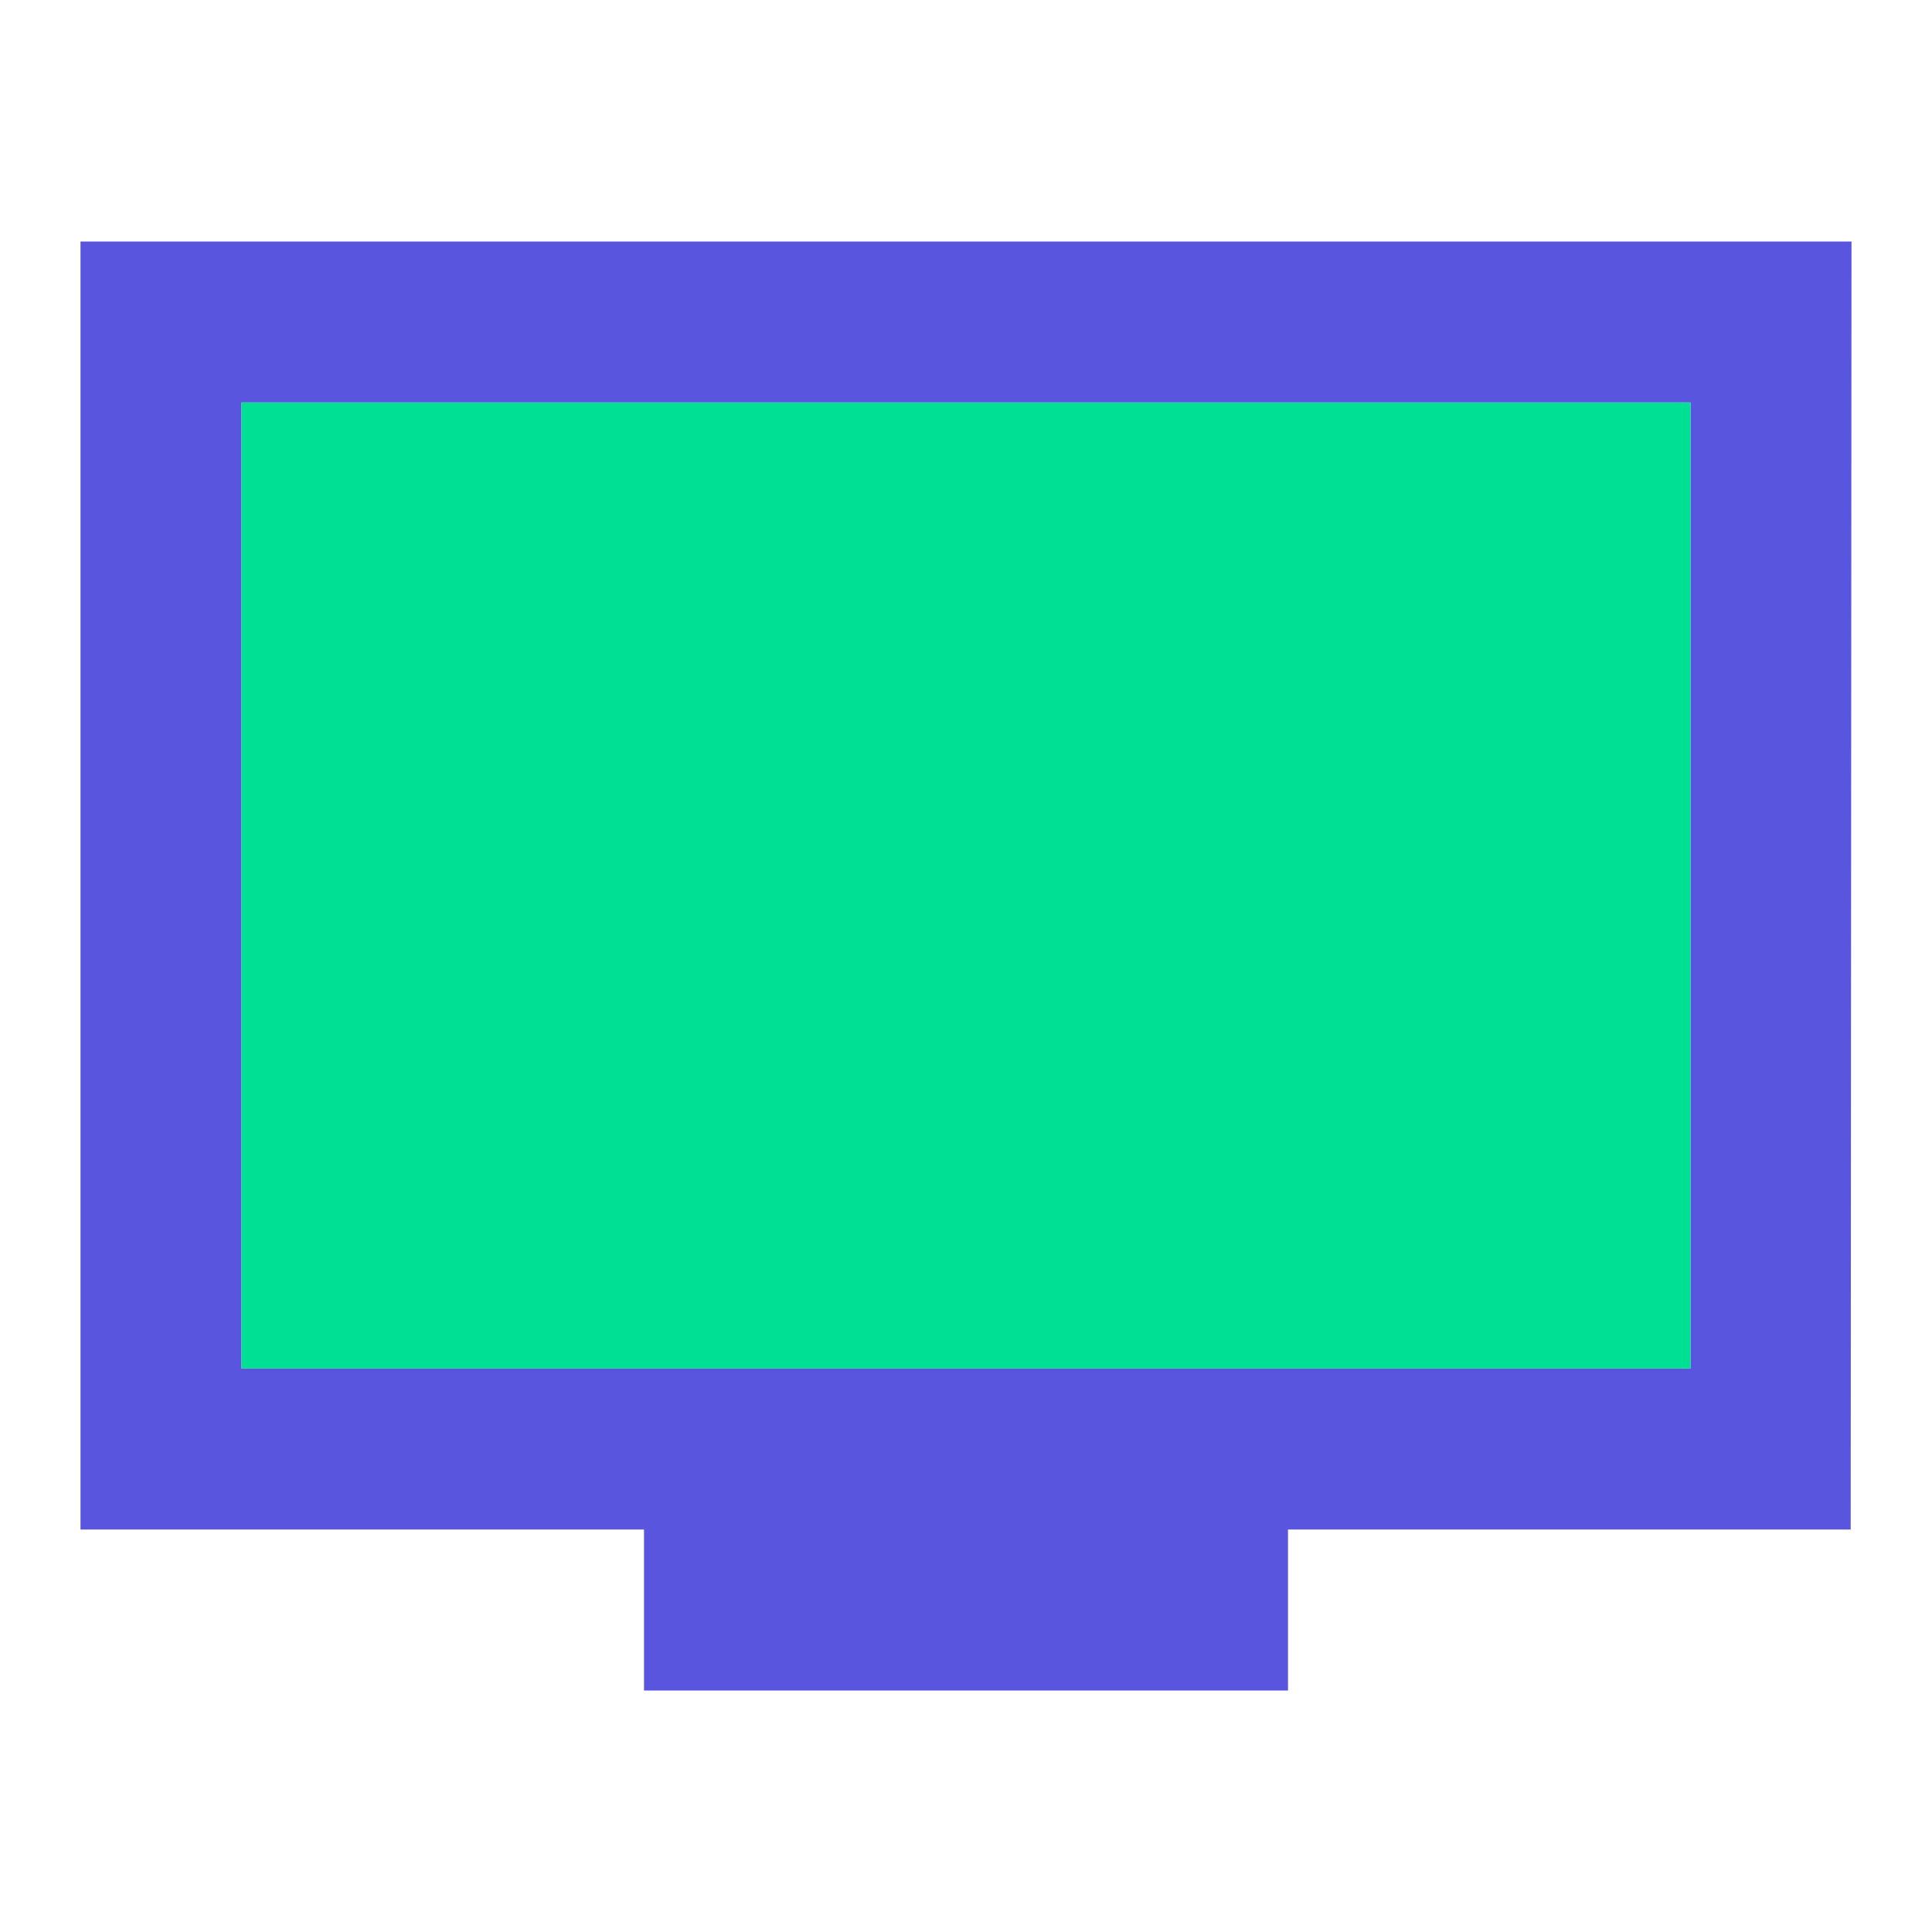
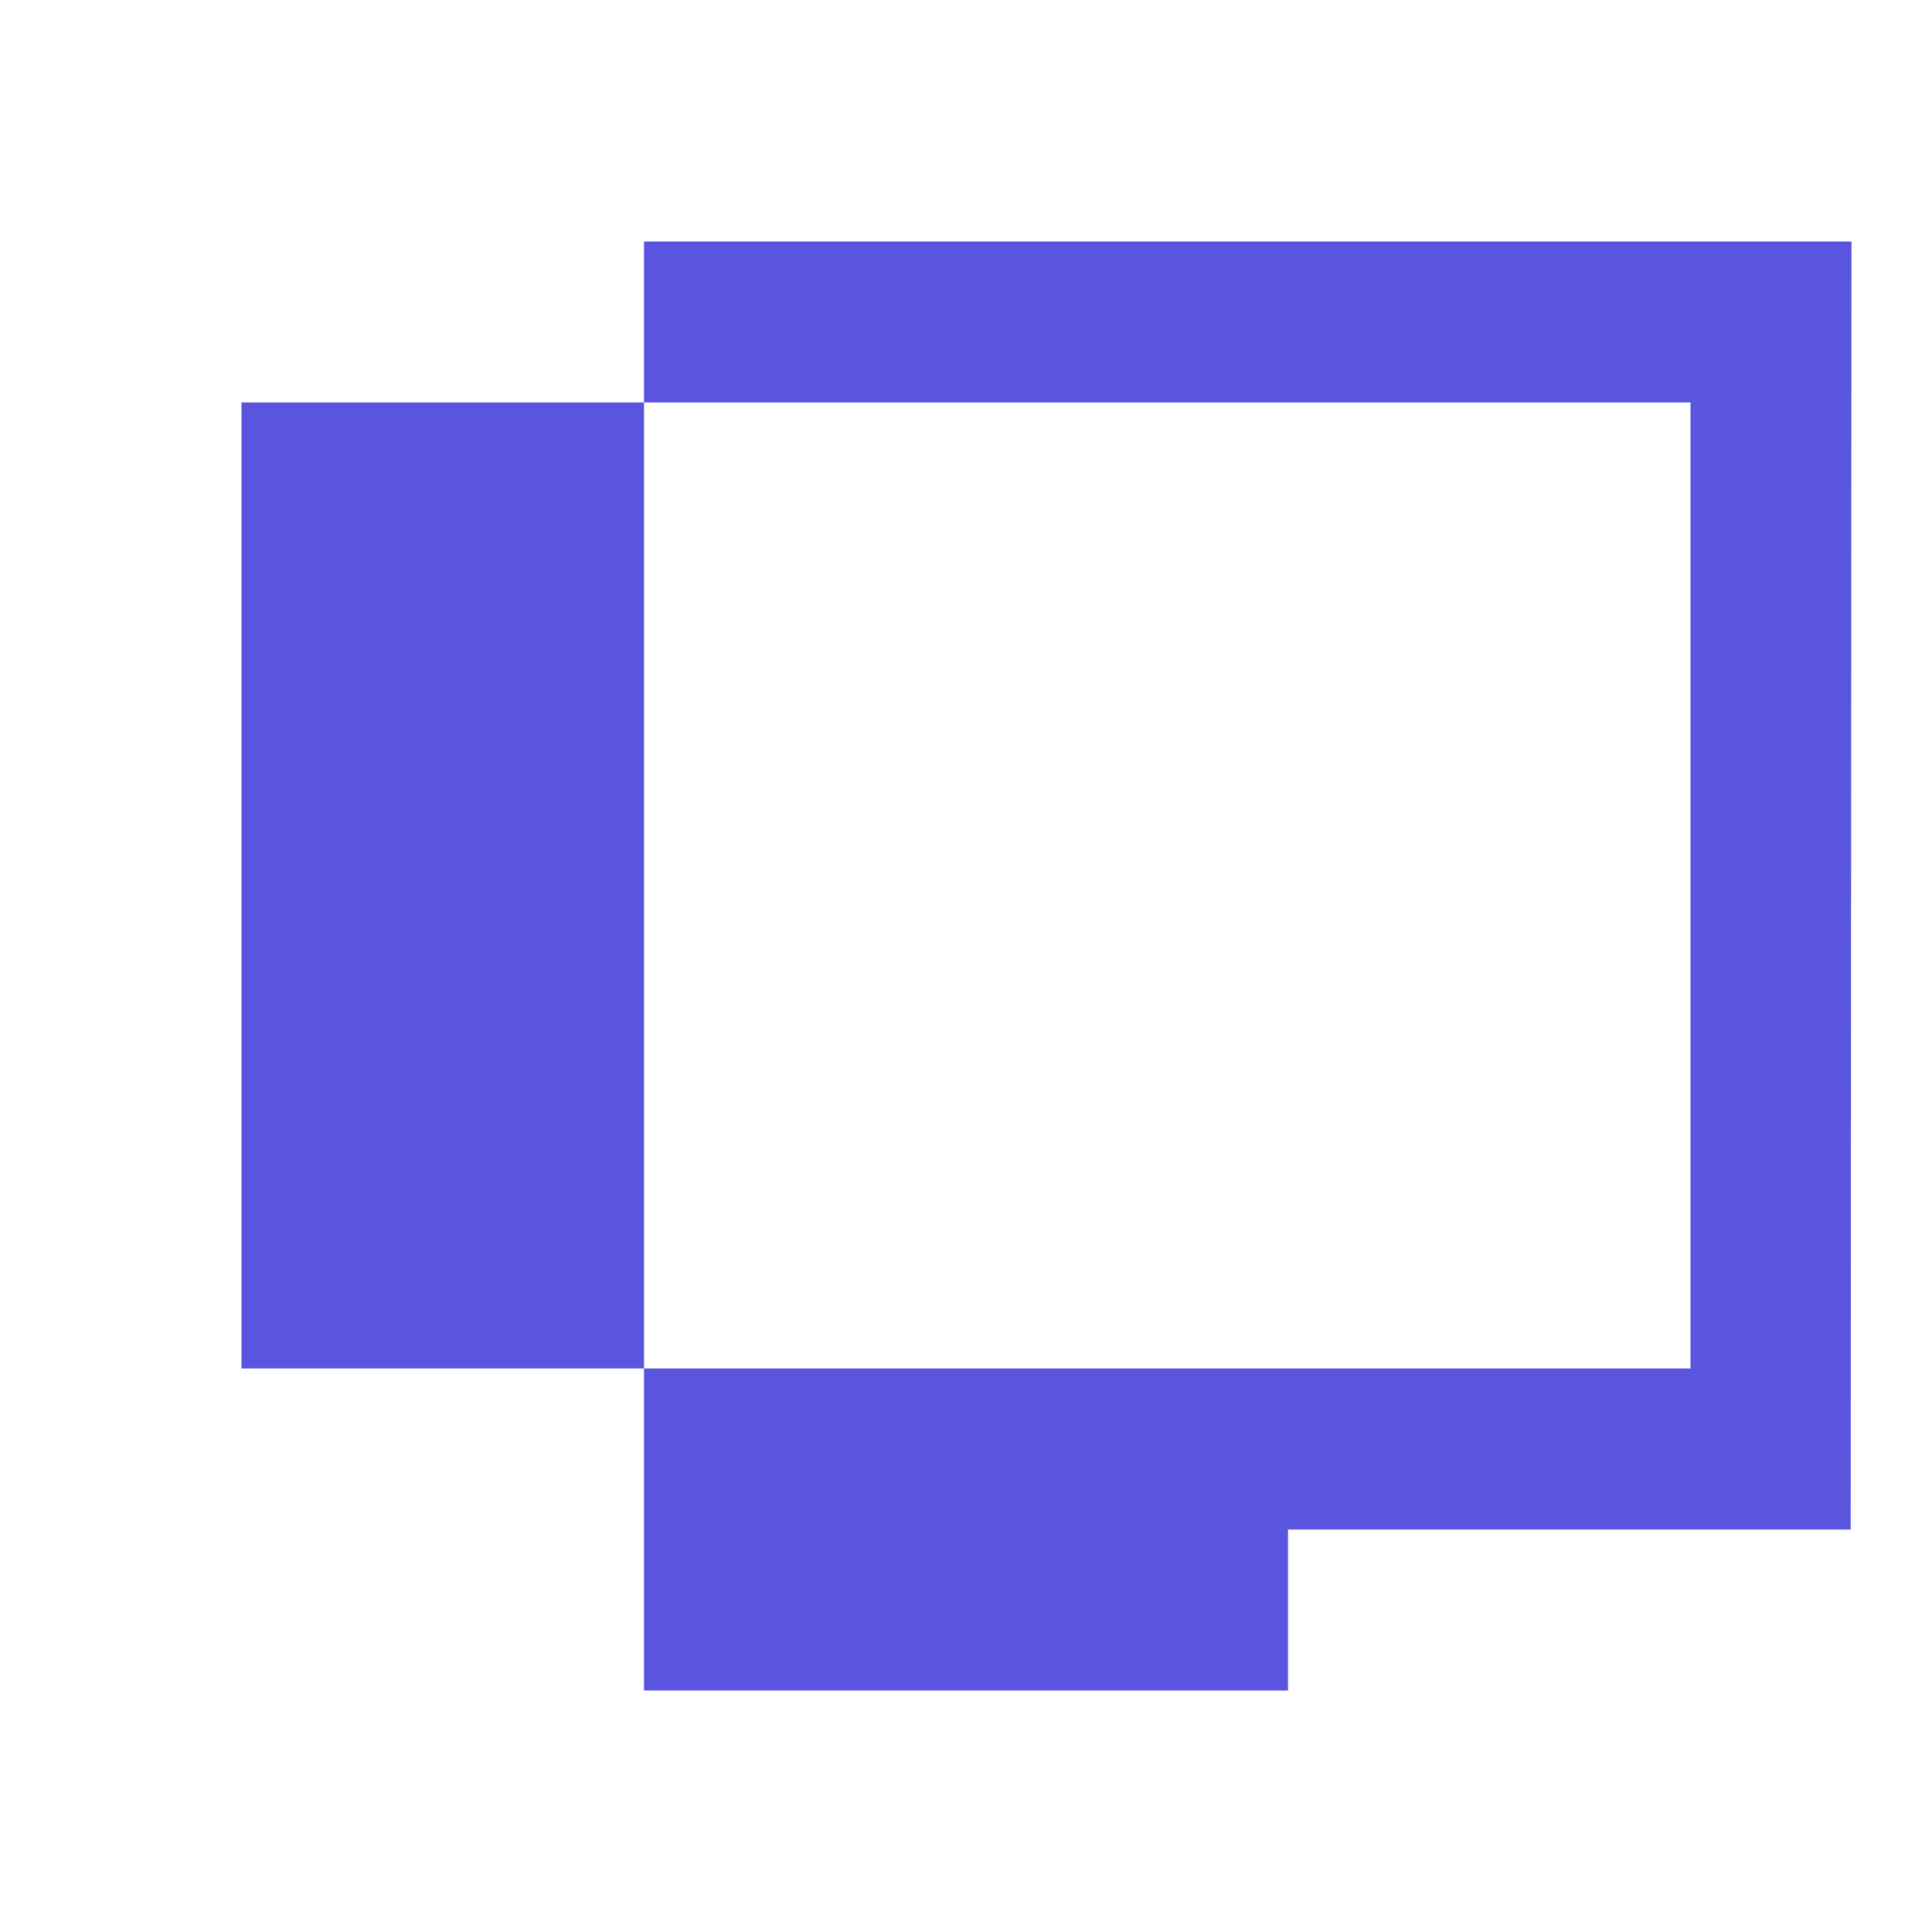
<svg xmlns="http://www.w3.org/2000/svg" width="24" height="24" viewBox="0 0 24 24" fill="none">
-   <path d="M23 3H1V19H8V21H16V19H22.99L23 3ZM21 17H3V5H21V17Z" fill="#5A55DF" />
-   <path d="M3 5H21V17H3V5Z" fill="#00E094" />
+   <path d="M23 3H1H8V21H16V19H22.99L23 3ZM21 17H3V5H21V17Z" fill="#5A55DF" />
</svg>